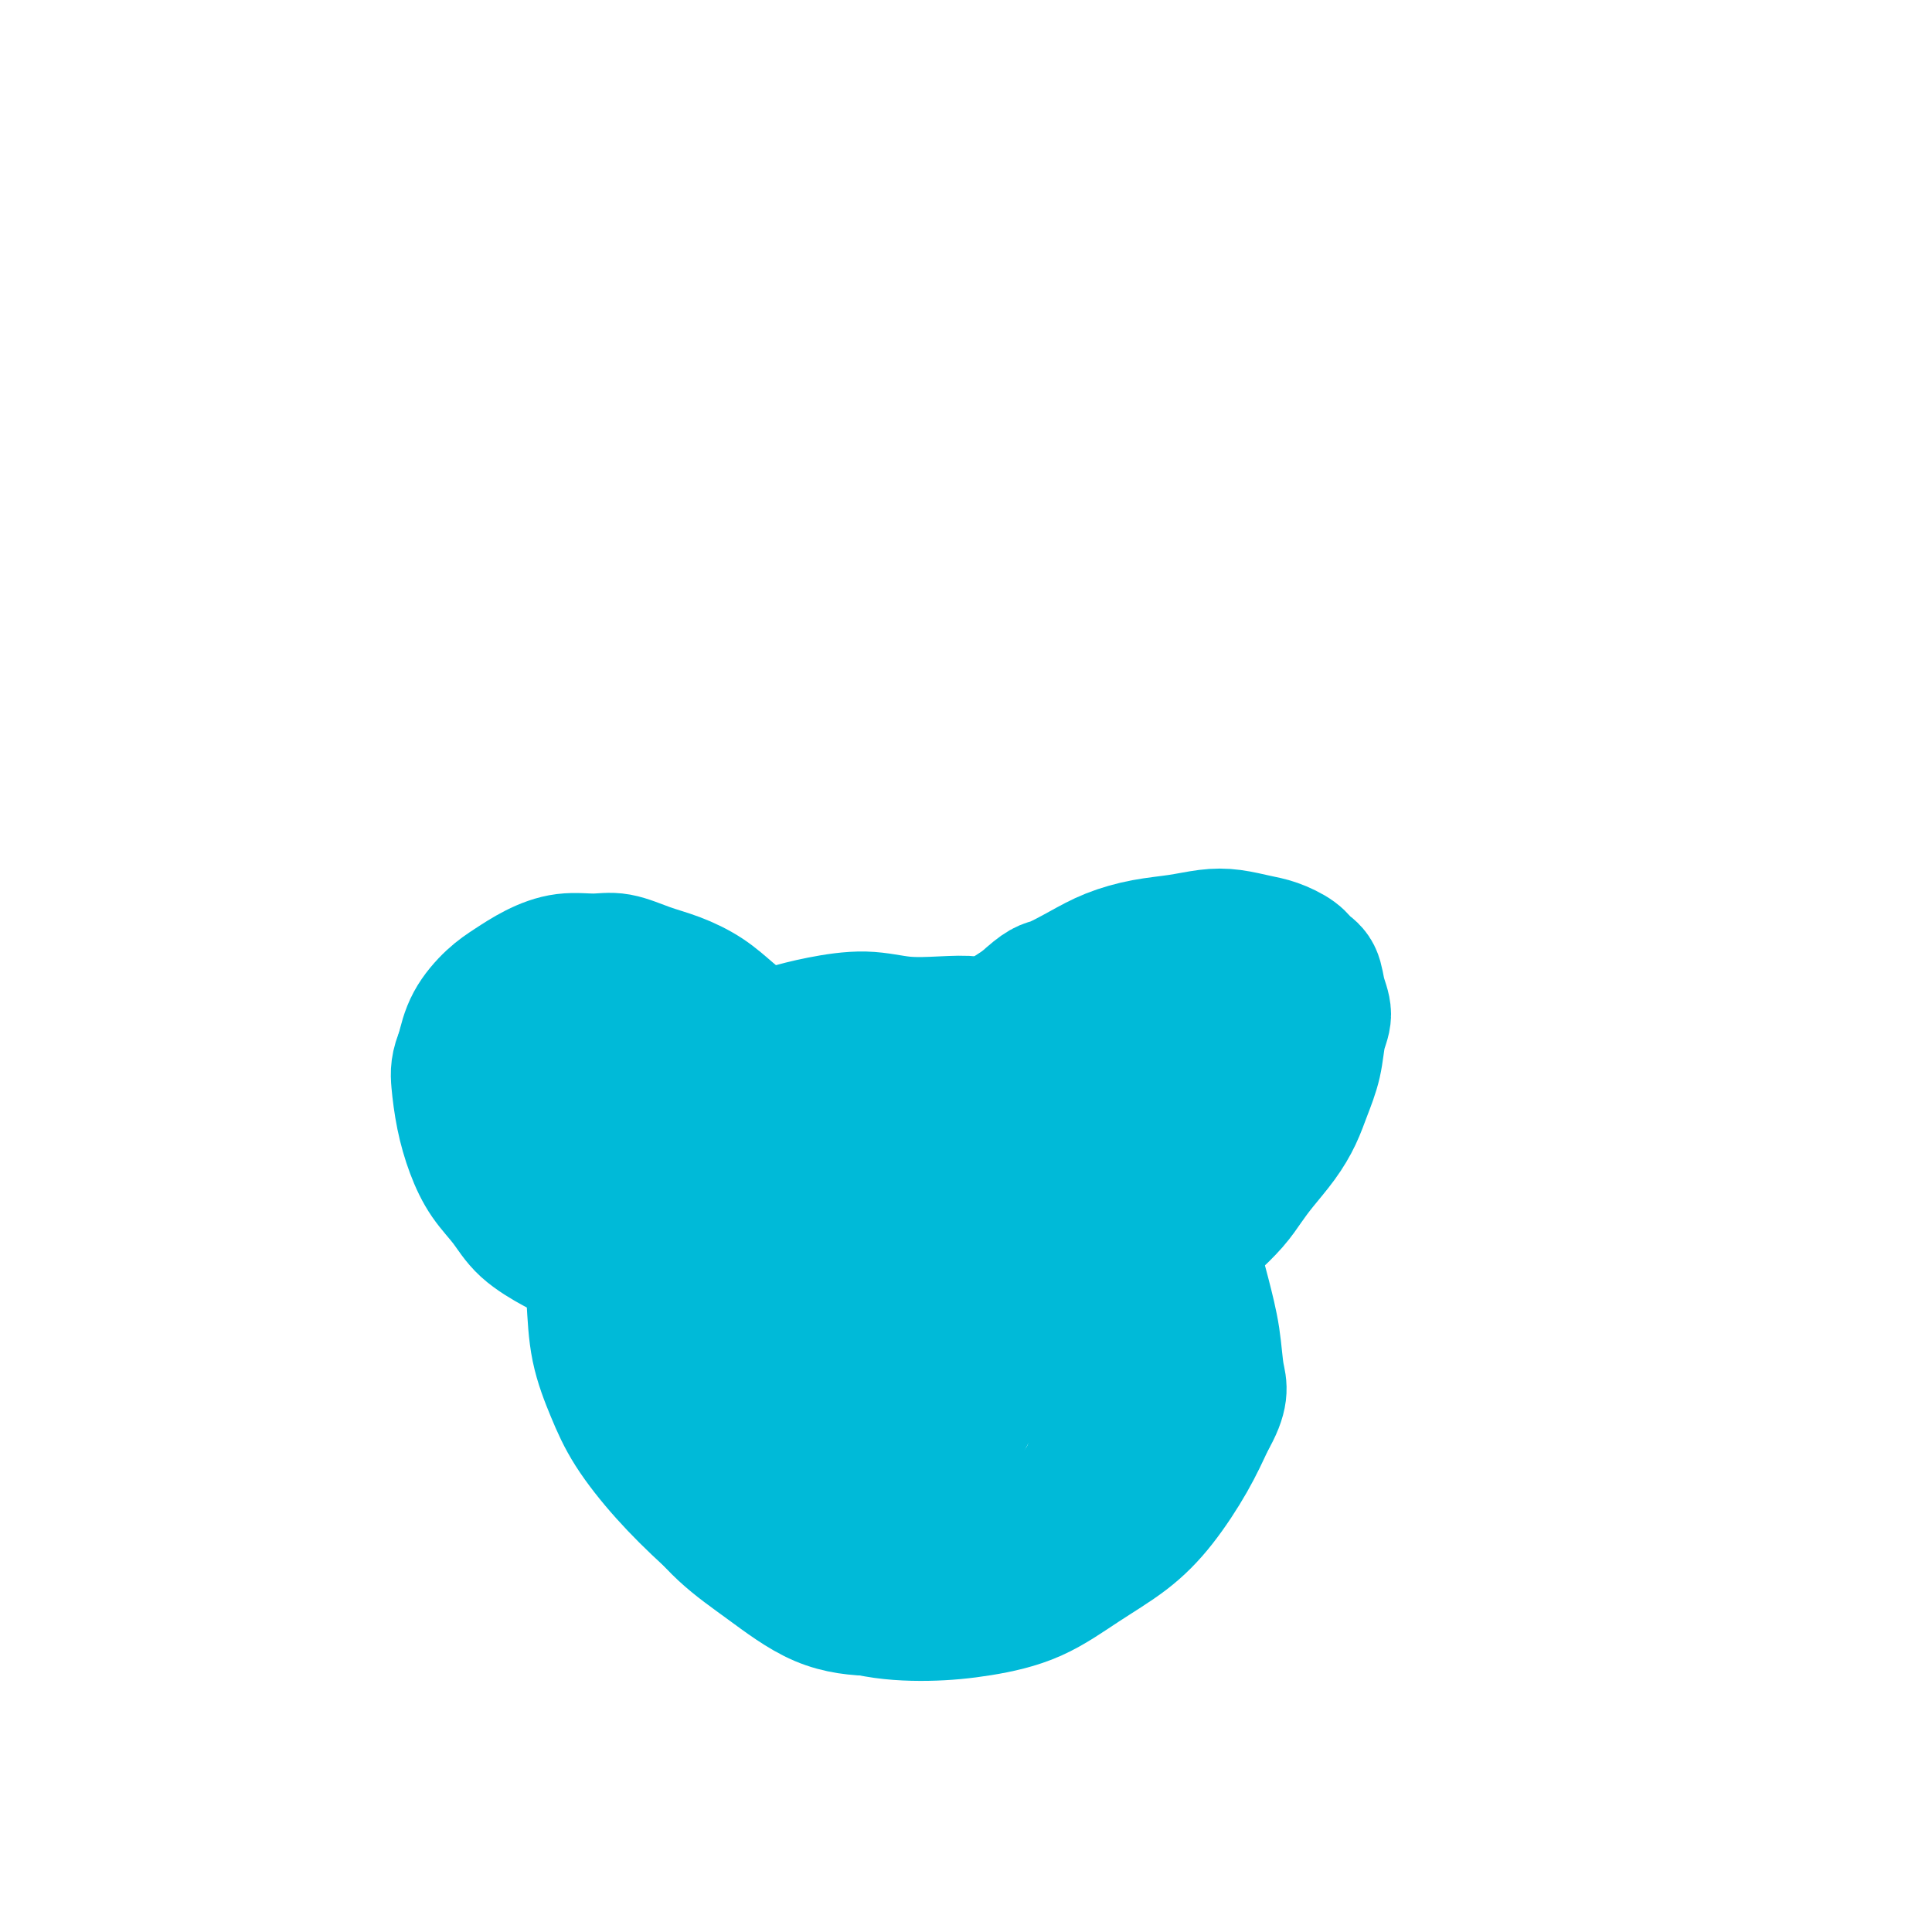
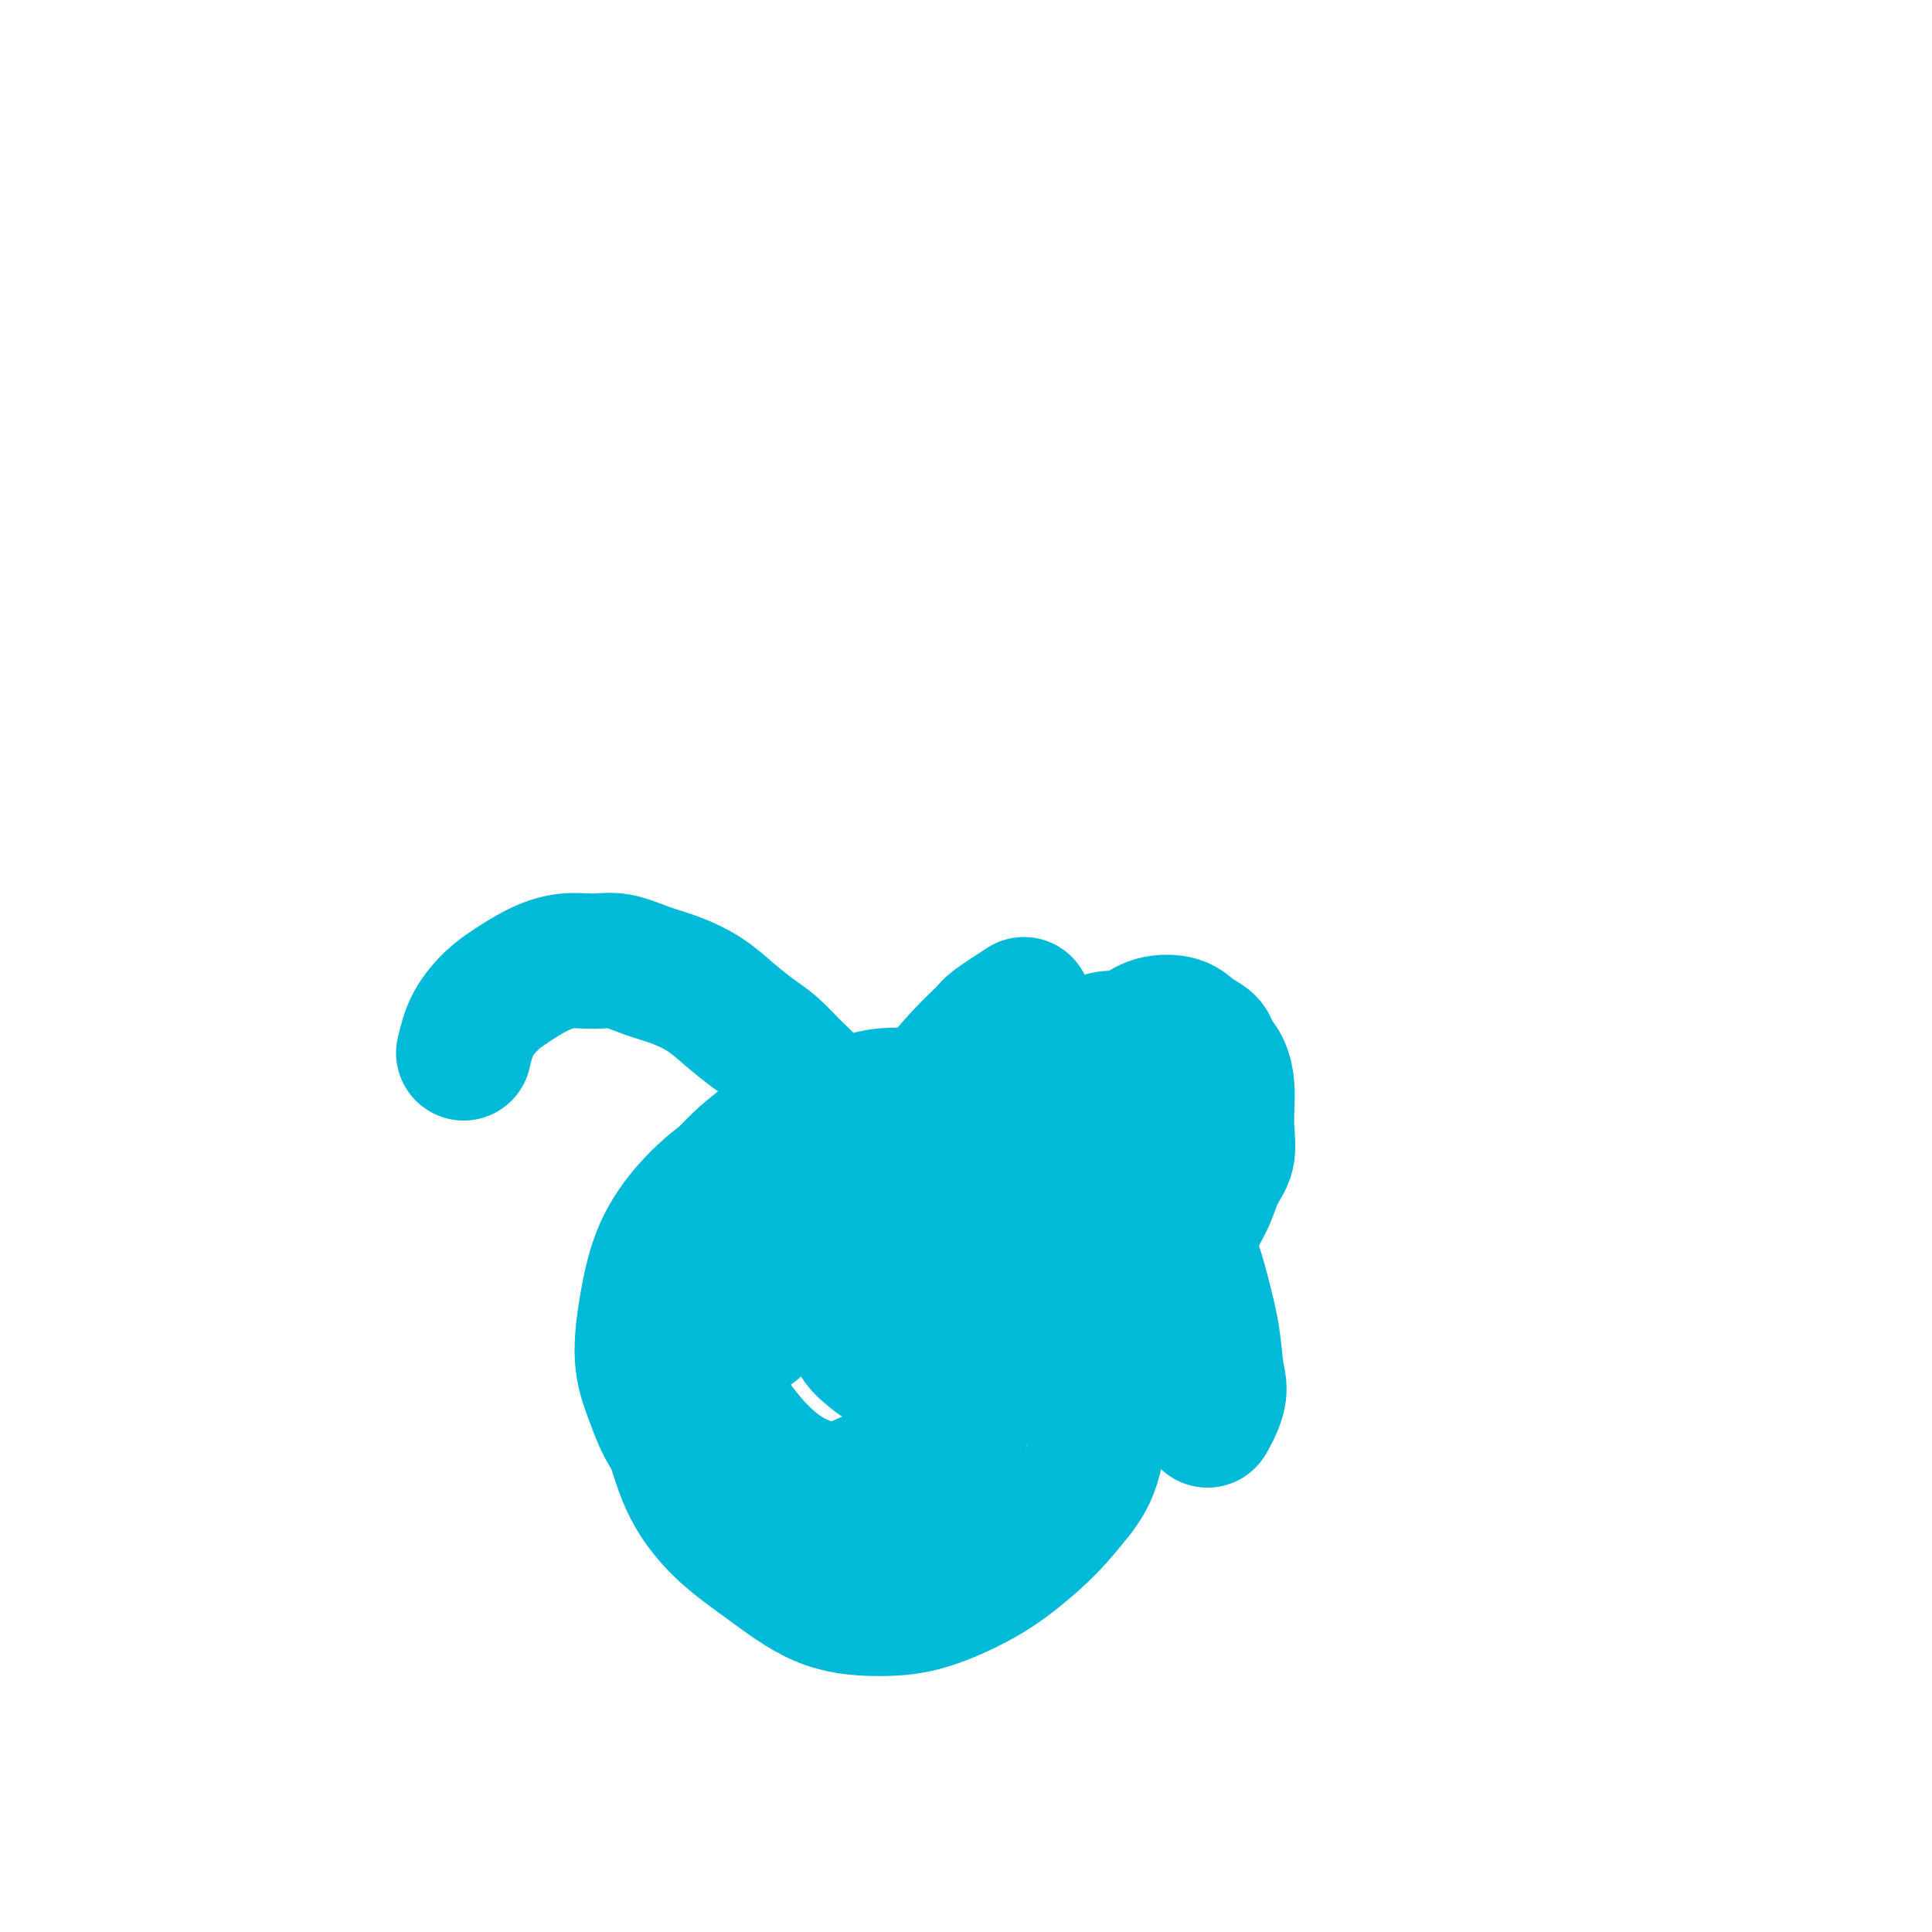
<svg xmlns="http://www.w3.org/2000/svg" viewBox="0 0 400 400" version="1.1">
  <g fill="none" stroke="#00BAD8" stroke-width="28" stroke-linecap="round" stroke-linejoin="round">
-     <path d="M203,213c-0.440,0.111 -0.879,0.221 -1,0c-0.121,-0.221 0.077,-0.775 -1,-1c-1.077,-0.225 -3.428,-0.122 -6,0c-2.572,0.122 -5.365,0.262 -8,0c-2.635,-0.262 -5.111,-0.927 -8,-1c-2.889,-0.073 -6.191,0.446 -9,1c-2.809,0.554 -5.124,1.145 -8,2c-2.876,0.855 -6.313,1.976 -9,3c-2.687,1.024 -4.623,1.953 -7,4c-2.377,2.047 -5.194,5.212 -7,7c-1.806,1.788 -2.600,2.200 -4,4c-1.400,1.800 -3.407,4.988 -5,8c-1.593,3.012 -2.772,5.846 -4,9c-1.228,3.154 -2.505,6.626 -3,10c-0.495,3.374 -0.208,6.650 0,10c0.208,3.350 0.336,6.773 1,10c0.664,3.227 1.863,6.259 3,9c1.137,2.741 2.211,5.191 4,8c1.789,2.809 4.293,5.978 7,9c2.707,3.022 5.616,5.896 9,9c3.384,3.104 7.243,6.437 11,9c3.757,2.563 7.411,4.354 11,6c3.589,1.646 7.114,3.145 11,4c3.886,0.855 8.134,1.067 12,1c3.866,-0.067 7.351,-0.411 11,-1c3.649,-0.589 7.463,-1.421 11,-3c3.537,-1.579 6.799,-3.904 10,-6c3.201,-2.096 6.343,-3.964 9,-6c2.657,-2.036 4.831,-4.240 7,-7c2.169,-2.760 4.334,-6.074 6,-9c1.666,-2.926 2.833,-5.463 4,-8" />
    <path d="M250,294c3.119,-5.381 2.418,-6.832 2,-9c-0.418,-2.168 -0.551,-5.053 -1,-8c-0.449,-2.947 -1.212,-5.957 -2,-9c-0.788,-3.043 -1.600,-6.120 -3,-9c-1.400,-2.880 -3.388,-5.562 -5,-8c-1.612,-2.438 -2.847,-4.633 -5,-7c-2.153,-2.367 -5.222,-4.907 -8,-7c-2.778,-2.093 -5.265,-3.740 -8,-5c-2.735,-1.260 -5.719,-2.132 -9,-3c-3.281,-0.868 -6.861,-1.731 -10,-2c-3.139,-0.269 -5.839,0.057 -9,0c-3.161,-0.057 -6.784,-0.497 -10,0c-3.216,0.497 -6.025,1.931 -9,3c-2.975,1.069 -6.117,1.775 -9,3c-2.883,1.225 -5.508,2.971 -8,5c-2.492,2.029 -4.852,4.342 -7,7c-2.148,2.658 -4.083,5.662 -6,9c-1.917,3.338 -3.814,7.012 -5,11c-1.186,3.988 -1.661,8.291 -2,12c-0.339,3.709 -0.542,6.824 0,10c0.542,3.176 1.831,6.413 3,10c1.169,3.587 2.220,7.525 4,11c1.780,3.475 4.288,6.485 7,9c2.712,2.515 5.626,4.533 9,7c3.374,2.467 7.207,5.384 11,7c3.793,1.616 7.546,1.933 11,2c3.454,0.067 6.611,-0.115 10,-1c3.389,-0.885 7.012,-2.474 10,-4c2.988,-1.526 5.343,-2.988 8,-5c2.657,-2.012 5.616,-4.575 8,-7c2.384,-2.425 4.192,-4.713 6,-7" />
    <path d="M223,309c2.951,-3.797 3.329,-6.290 4,-9c0.671,-2.710 1.636,-5.637 2,-9c0.364,-3.363 0.126,-7.161 0,-9c-0.126,-1.839 -0.141,-1.718 -2,-5c-1.859,-3.282 -5.563,-9.965 -7,-13c-1.437,-3.035 -0.609,-2.421 -3,-5c-2.391,-2.579 -8.002,-8.349 -12,-12c-3.998,-3.651 -6.383,-5.181 -10,-7c-3.617,-1.819 -8.467,-3.928 -11,-5c-2.533,-1.072 -2.749,-1.109 -5,-1c-2.251,0.109 -6.539,0.362 -10,1c-3.461,0.638 -6.096,1.660 -9,3c-2.904,1.340 -6.076,2.999 -9,5c-2.924,2.001 -5.601,4.343 -8,7c-2.399,2.657 -4.519,5.630 -6,9c-1.481,3.370 -2.321,7.138 -3,11c-0.679,3.862 -1.196,7.819 -1,11c0.196,3.181 1.105,5.587 2,8c0.895,2.413 1.776,4.835 3,7c1.224,2.165 2.793,4.074 5,6c2.207,1.926 5.053,3.868 8,5c2.947,1.132 5.995,1.452 9,2c3.005,0.548 5.967,1.322 9,1c3.033,-0.322 6.136,-1.741 9,-3c2.864,-1.259 5.488,-2.358 8,-4c2.512,-1.642 4.913,-3.829 7,-6c2.087,-2.171 3.860,-4.328 6,-7c2.140,-2.672 4.646,-5.861 6,-9c1.354,-3.139 1.557,-6.230 2,-9c0.443,-2.770 1.127,-5.220 1,-8c-0.127,-2.780 -1.063,-5.890 -2,-9" />
    <path d="M206,255c-0.367,-5.135 -1.785,-4.973 -3,-6c-1.215,-1.027 -2.226,-3.244 -4,-5c-1.774,-1.756 -4.310,-3.050 -7,-4c-2.690,-0.950 -5.535,-1.556 -8,-2c-2.465,-0.444 -4.550,-0.727 -7,0c-2.450,0.727 -5.266,2.464 -8,4c-2.734,1.536 -5.385,2.873 -8,5c-2.615,2.127 -5.194,5.045 -7,8c-1.806,2.955 -2.838,5.947 -4,9c-1.162,3.053 -2.452,6.168 -3,9c-0.548,2.832 -0.352,5.381 0,8c0.352,2.619 0.860,5.307 2,8c1.140,2.693 2.911,5.393 5,8c2.089,2.607 4.497,5.123 7,7c2.503,1.877 5.103,3.114 8,4c2.897,0.886 6.092,1.421 9,1c2.908,-0.421 5.529,-1.797 8,-3c2.471,-1.203 4.793,-2.234 7,-4c2.207,-1.766 4.300,-4.265 6,-7c1.700,-2.735 3.009,-5.704 4,-8c0.991,-2.296 1.665,-3.920 2,-6c0.335,-2.080 0.332,-4.616 0,-7c-0.332,-2.384 -0.992,-4.615 -2,-7c-1.008,-2.385 -2.365,-4.922 -4,-7c-1.635,-2.078 -3.549,-3.697 -6,-5c-2.451,-1.303 -5.439,-2.292 -8,-3c-2.561,-0.708 -4.694,-1.137 -7,-1c-2.306,0.137 -4.783,0.841 -7,2c-2.217,1.159 -4.174,2.774 -6,5c-1.826,2.226 -3.522,5.065 -5,8c-1.478,2.935 -2.739,5.968 -4,9" />
-     <path d="M156,275c-2.409,4.696 -0.931,5.436 0,8c0.931,2.564 1.313,6.951 2,9c0.687,2.049 1.677,1.759 3,3c1.323,1.241 2.978,4.012 5,6c2.022,1.988 4.410,3.194 7,4c2.590,0.806 5.381,1.212 8,1c2.619,-0.212 5.067,-1.043 7,-2c1.933,-0.957 3.352,-2.042 5,-4c1.648,-1.958 3.526,-4.791 5,-7c1.474,-2.209 2.542,-3.795 3,-6c0.458,-2.205 0.304,-5.031 0,-8c-0.304,-2.969 -0.758,-6.082 -2,-9c-1.242,-2.918 -3.272,-5.641 -5,-8c-1.728,-2.359 -3.154,-4.355 -5,-6c-1.846,-1.645 -4.112,-2.938 -6,-4c-1.888,-1.062 -3.398,-1.892 -5,-2c-1.602,-0.108 -3.295,0.508 -5,1c-1.705,0.492 -3.421,0.861 -5,2c-1.579,1.139 -3.021,3.049 -4,5c-0.979,1.951 -1.497,3.943 -2,6c-0.503,2.057 -0.993,4.180 -1,6c-0.007,1.820 0.467,3.337 1,5c0.533,1.663 1.125,3.473 2,5c0.875,1.527 2.033,2.771 4,4c1.967,1.229 4.743,2.445 7,3c2.257,0.555 3.996,0.451 6,0c2.004,-0.451 4.272,-1.248 6,-2c1.728,-0.752 2.917,-1.459 4,-3c1.083,-1.541 2.061,-3.915 3,-6c0.939,-2.085 1.840,-3.881 2,-6c0.160,-2.119 -0.420,-4.559 -1,-7" />
    <path d="M195,263c0.298,-4.082 -0.959,-4.787 -2,-6c-1.041,-1.213 -1.868,-2.932 -3,-4c-1.132,-1.068 -2.571,-1.484 -4,-2c-1.429,-0.516 -2.849,-1.132 -4,-1c-1.151,0.132 -2.033,1.014 -3,2c-0.967,0.986 -2.018,2.078 -3,4c-0.982,1.922 -1.893,4.674 -2,7c-0.107,2.326 0.592,4.224 1,6c0.408,1.776 0.524,3.429 1,5c0.476,1.571 1.310,3.059 2,4c0.690,0.941 1.234,1.335 2,2c0.766,0.665 1.753,1.599 3,2c1.247,0.401 2.755,0.267 4,0c1.245,-0.267 2.228,-0.667 3,-1c0.772,-0.333 1.333,-0.598 2,-1c0.667,-0.402 1.440,-0.941 2,-2c0.560,-1.059 0.909,-2.638 1,-4c0.091,-1.362 -0.074,-2.508 0,-4c0.074,-1.492 0.388,-3.330 0,-5c-0.388,-1.670 -1.478,-3.173 -2,-5c-0.522,-1.827 -0.477,-3.978 -1,-6c-0.523,-2.022 -1.614,-3.915 -2,-6c-0.386,-2.085 -0.066,-4.360 0,-6c0.066,-1.640 -0.122,-2.643 0,-4c0.122,-1.357 0.555,-3.067 1,-5c0.445,-1.933 0.903,-4.088 1,-5c0.097,-0.912 -0.167,-0.581 1,-2c1.167,-1.419 3.767,-4.586 6,-7c2.233,-2.414 4.101,-4.073 5,-5c0.899,-0.927 0.828,-1.122 2,-2c1.172,-0.878 3.586,-2.439 6,-4" />
-     <path d="M212,208c4.163,-3.859 4.569,-3.506 6,-4c1.431,-0.494 3.887,-1.835 6,-3c2.113,-1.165 3.883,-2.155 6,-3c2.117,-0.845 4.579,-1.544 7,-2c2.421,-0.456 4.800,-0.670 7,-1c2.200,-0.330 4.221,-0.776 6,-1c1.779,-0.224 3.316,-0.225 5,0c1.684,0.225 3.516,0.678 5,1c1.484,0.322 2.621,0.515 4,1c1.379,0.485 3.001,1.263 4,2c0.999,0.737 1.375,1.434 2,2c0.625,0.566 1.500,1.003 2,2c0.500,0.997 0.625,2.555 1,4c0.375,1.445 0.999,2.777 1,4c0.001,1.223 -0.620,2.339 -1,4c-0.380,1.661 -0.517,3.869 -1,6c-0.483,2.131 -1.312,4.187 -2,6c-0.688,1.813 -1.236,3.383 -2,5c-0.764,1.617 -1.745,3.280 -3,5c-1.255,1.720 -2.783,3.495 -4,5c-1.217,1.505 -2.122,2.739 -3,4c-0.878,1.261 -1.730,2.547 -3,4c-1.270,1.453 -2.957,3.072 -4,4c-1.043,0.928 -1.442,1.164 -2,2c-0.558,0.836 -1.273,2.272 -2,3c-0.727,0.728 -1.464,0.746 -2,1c-0.536,0.254 -0.870,0.742 -1,1c-0.130,0.258 -0.055,0.286 0,0c0.055,-0.286 0.092,-0.885 0,-1c-0.092,-0.115 -0.312,0.253 0,0c0.312,-0.253 1.156,-1.126 2,-2" />
    <path d="M246,257c0.665,-1.422 1.327,-3.478 2,-5c0.673,-1.522 1.357,-2.511 2,-4c0.643,-1.489 1.245,-3.479 2,-5c0.755,-1.521 1.665,-2.574 2,-4c0.335,-1.426 0.097,-3.225 0,-5c-0.097,-1.775 -0.052,-3.525 0,-5c0.052,-1.475 0.110,-2.674 0,-4c-0.110,-1.326 -0.387,-2.779 -1,-4c-0.613,-1.221 -1.563,-2.210 -2,-3c-0.437,-0.790 -0.360,-1.382 -1,-2c-0.640,-0.618 -1.998,-1.262 -3,-2c-1.002,-0.738 -1.650,-1.570 -3,-2c-1.350,-0.430 -3.402,-0.458 -5,0c-1.598,0.458 -2.742,1.404 -4,2c-1.258,0.596 -2.629,0.844 -4,2c-1.371,1.156 -2.741,3.220 -4,5c-1.259,1.780 -2.407,3.274 -3,5c-0.593,1.726 -0.630,3.683 -1,5c-0.370,1.317 -1.072,1.995 -1,3c0.072,1.005 0.917,2.339 1,3c0.083,0.661 -0.595,0.650 0,1c0.595,0.350 2.465,1.061 4,1c1.535,-0.061 2.737,-0.893 4,-2c1.263,-1.107 2.588,-2.488 4,-4c1.412,-1.512 2.912,-3.154 4,-5c1.088,-1.846 1.763,-3.896 2,-5c0.237,-1.104 0.036,-1.263 0,-2c-0.036,-0.737 0.093,-2.053 0,-3c-0.093,-0.947 -0.410,-1.524 -1,-2c-0.590,-0.476 -1.454,-0.850 -3,-1c-1.546,-0.150 -3.773,-0.075 -6,0" />
    <path d="M231,215c-2.557,-0.213 -3.949,0.753 -6,2c-2.051,1.247 -4.760,2.775 -7,4c-2.240,1.225 -4.009,2.145 -7,4c-2.991,1.855 -7.203,4.643 -9,6c-1.797,1.357 -1.180,1.282 -2,2c-0.820,0.718 -3.077,2.228 -5,3c-1.923,0.772 -3.513,0.807 -5,1c-1.487,0.193 -2.873,0.543 -4,1c-1.127,0.457 -1.996,1.021 -3,1c-1.004,-0.021 -2.142,-0.627 -3,-1c-0.858,-0.373 -1.437,-0.511 -2,-1c-0.563,-0.489 -1.109,-1.327 -2,-2c-0.891,-0.673 -2.128,-1.179 -3,-2c-0.872,-0.821 -1.381,-1.956 -2,-3c-0.619,-1.044 -1.350,-1.997 -2,-3c-0.650,-1.003 -1.219,-2.056 -2,-3c-0.781,-0.944 -1.775,-1.778 -3,-3c-1.225,-1.222 -2.682,-2.831 -4,-4c-1.318,-1.169 -2.496,-1.898 -4,-3c-1.504,-1.102 -3.332,-2.576 -5,-4c-1.668,-1.424 -3.175,-2.798 -5,-4c-1.825,-1.202 -3.967,-2.232 -6,-3c-2.033,-0.768 -3.957,-1.272 -6,-2c-2.043,-0.728 -4.206,-1.678 -6,-2c-1.794,-0.322 -3.221,-0.016 -5,0c-1.779,0.016 -3.912,-0.259 -6,0c-2.088,0.259 -4.131,1.050 -6,2c-1.869,0.950 -3.563,2.059 -5,3c-1.437,0.941 -2.618,1.715 -4,3c-1.382,1.285 -2.966,3.081 -4,5c-1.034,1.919 -1.517,3.959 -2,6" />
-     <path d="M96,218c-1.192,2.728 -1.172,4.048 -1,6c0.172,1.952 0.497,4.534 1,7c0.503,2.466 1.184,4.814 2,7c0.816,2.186 1.767,4.209 3,6c1.233,1.791 2.746,3.348 4,5c1.254,1.652 2.247,3.398 4,5c1.753,1.602 4.267,3.060 6,4c1.733,0.940 2.685,1.363 4,2c1.315,0.637 2.993,1.487 4,2c1.007,0.513 1.344,0.690 2,1c0.656,0.310 1.632,0.755 2,1c0.368,0.245 0.129,0.292 0,0c-0.129,-0.292 -0.147,-0.923 0,-1c0.147,-0.077 0.458,0.400 0,0c-0.458,-0.400 -1.684,-1.675 -3,-3c-1.316,-1.325 -2.722,-2.698 -4,-4c-1.278,-1.302 -2.426,-2.532 -4,-4c-1.574,-1.468 -3.572,-3.175 -5,-5c-1.428,-1.825 -2.286,-3.769 -3,-5c-0.714,-1.231 -1.285,-1.750 -2,-3c-0.715,-1.250 -1.575,-3.231 -2,-5c-0.425,-1.769 -0.415,-3.326 0,-5c0.415,-1.674 1.236,-3.466 2,-5c0.764,-1.534 1.470,-2.812 3,-4c1.530,-1.188 3.883,-2.288 6,-3c2.117,-0.712 4.000,-1.036 6,-1c2.000,0.036 4.119,0.432 6,1c1.881,0.568 3.525,1.307 5,2c1.475,0.693 2.782,1.340 4,2c1.218,0.660 2.348,1.331 3,2c0.652,0.669 0.826,1.334 1,2" />
-     <path d="M140,225c2.921,1.858 0.722,2.002 0,2c-0.722,-0.002 0.032,-0.152 0,0c-0.032,0.152 -0.852,0.606 -2,1c-1.148,0.394 -2.625,0.730 -4,1c-1.375,0.270 -2.649,0.475 -4,0c-1.351,-0.475 -2.778,-1.630 -4,-2c-1.222,-0.370 -2.238,0.043 -3,0c-0.762,-0.043 -1.268,-0.544 -2,-1c-0.732,-0.456 -1.688,-0.868 -2,-1c-0.312,-0.132 0.019,0.016 0,0c-0.019,-0.016 -0.390,-0.197 0,0c0.390,0.197 1.540,0.770 2,1c0.460,0.230 0.230,0.115 0,0" />
  </g>
</svg>